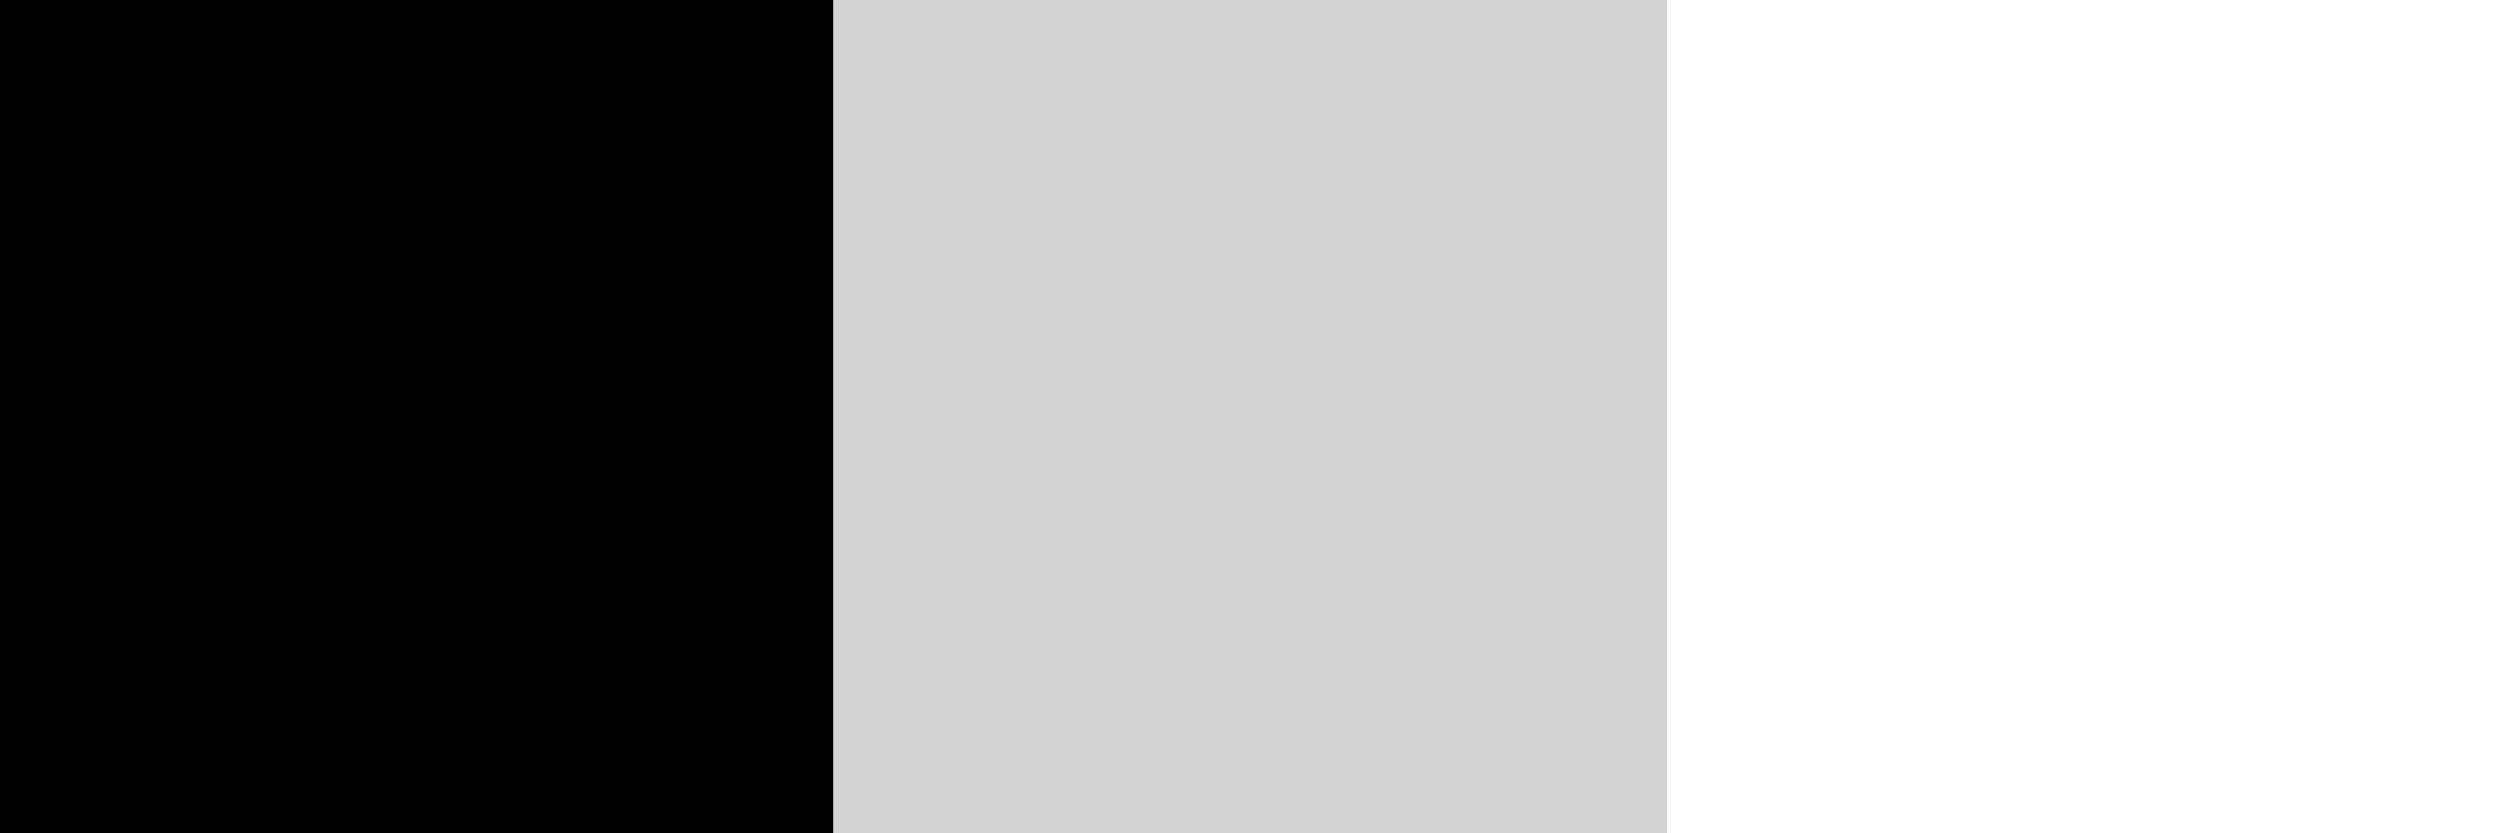
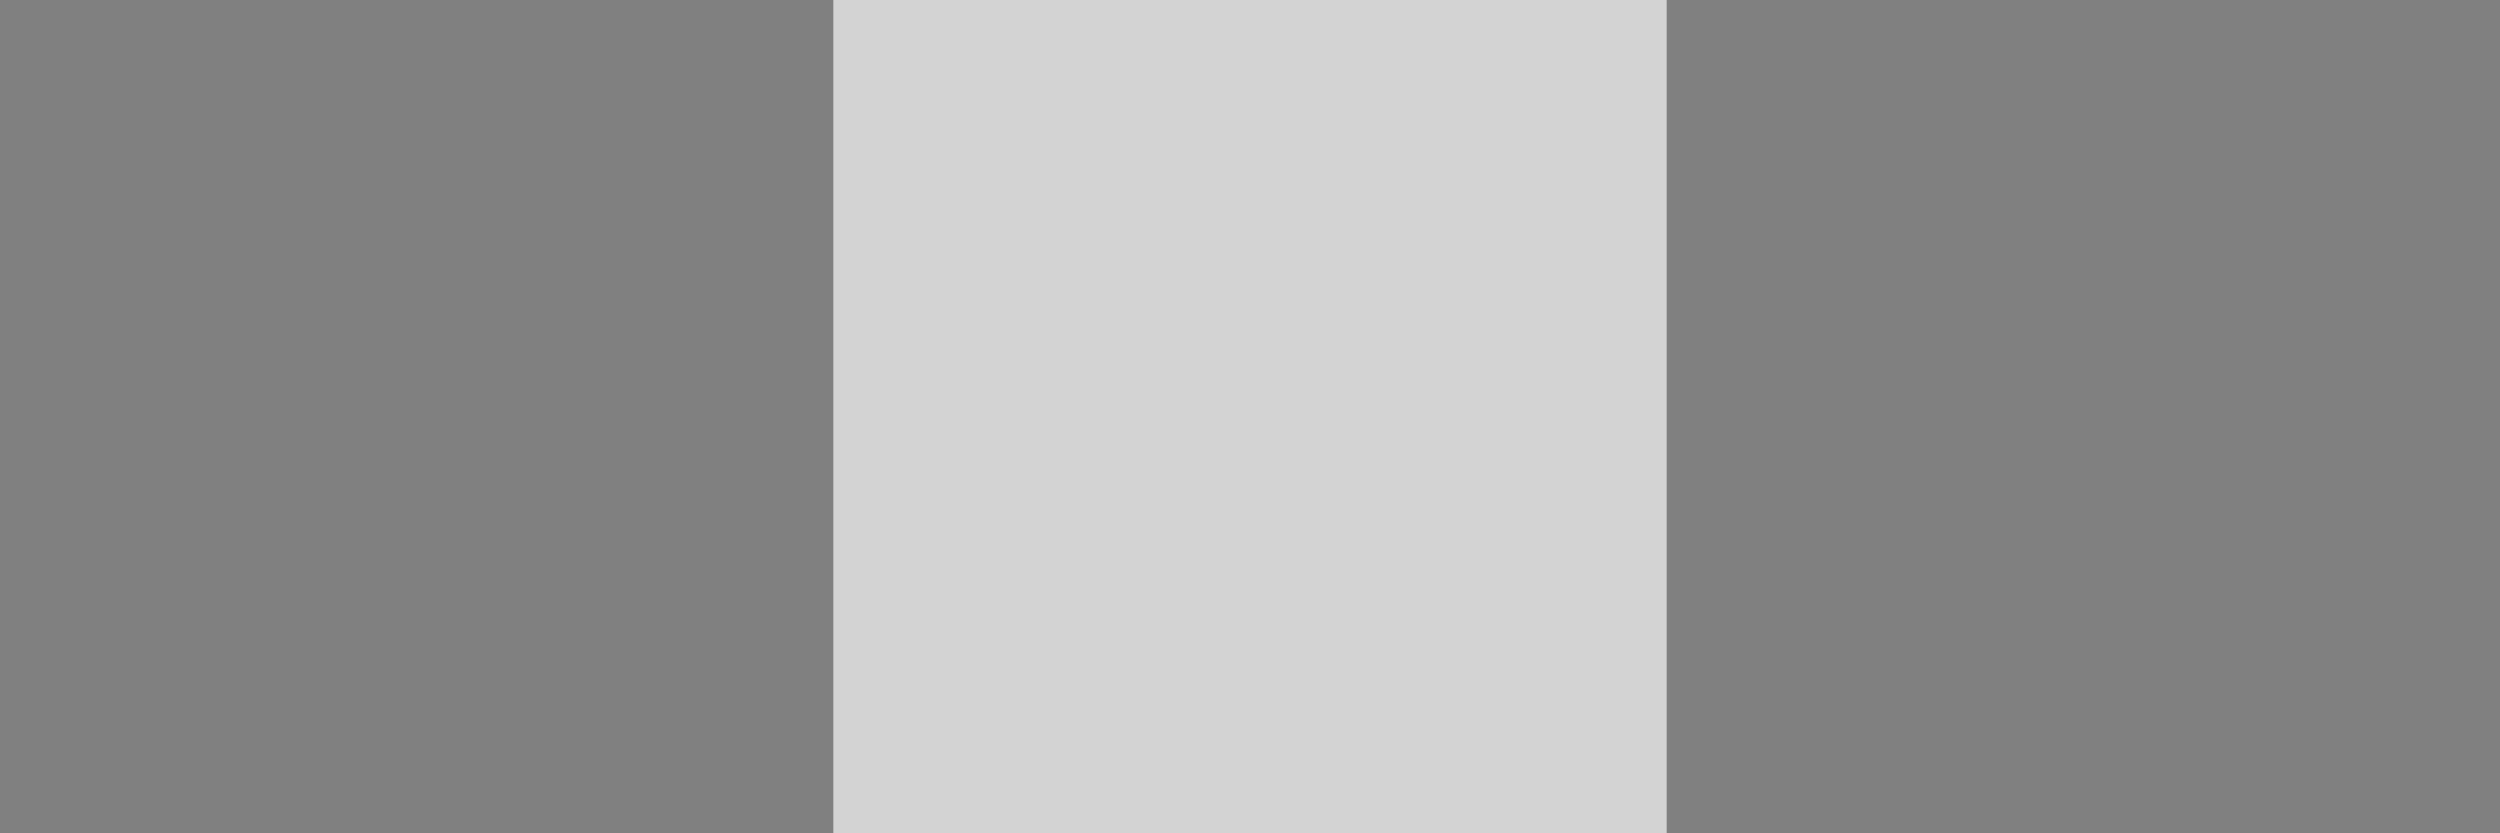
<svg xmlns="http://www.w3.org/2000/svg" viewBox="0 0 3 1">
  <rect x="0" y="0" width="3" height="1" fill="#808080" stroke="none" />
-   <rect x="0" y="0" width="1" height="1" fill="black" />
  <rect x="1" y="0" width="1" height="1" fill="lightgray" />
-   <rect x="2" y="0" width="1" height="1" fill="white" />
</svg>